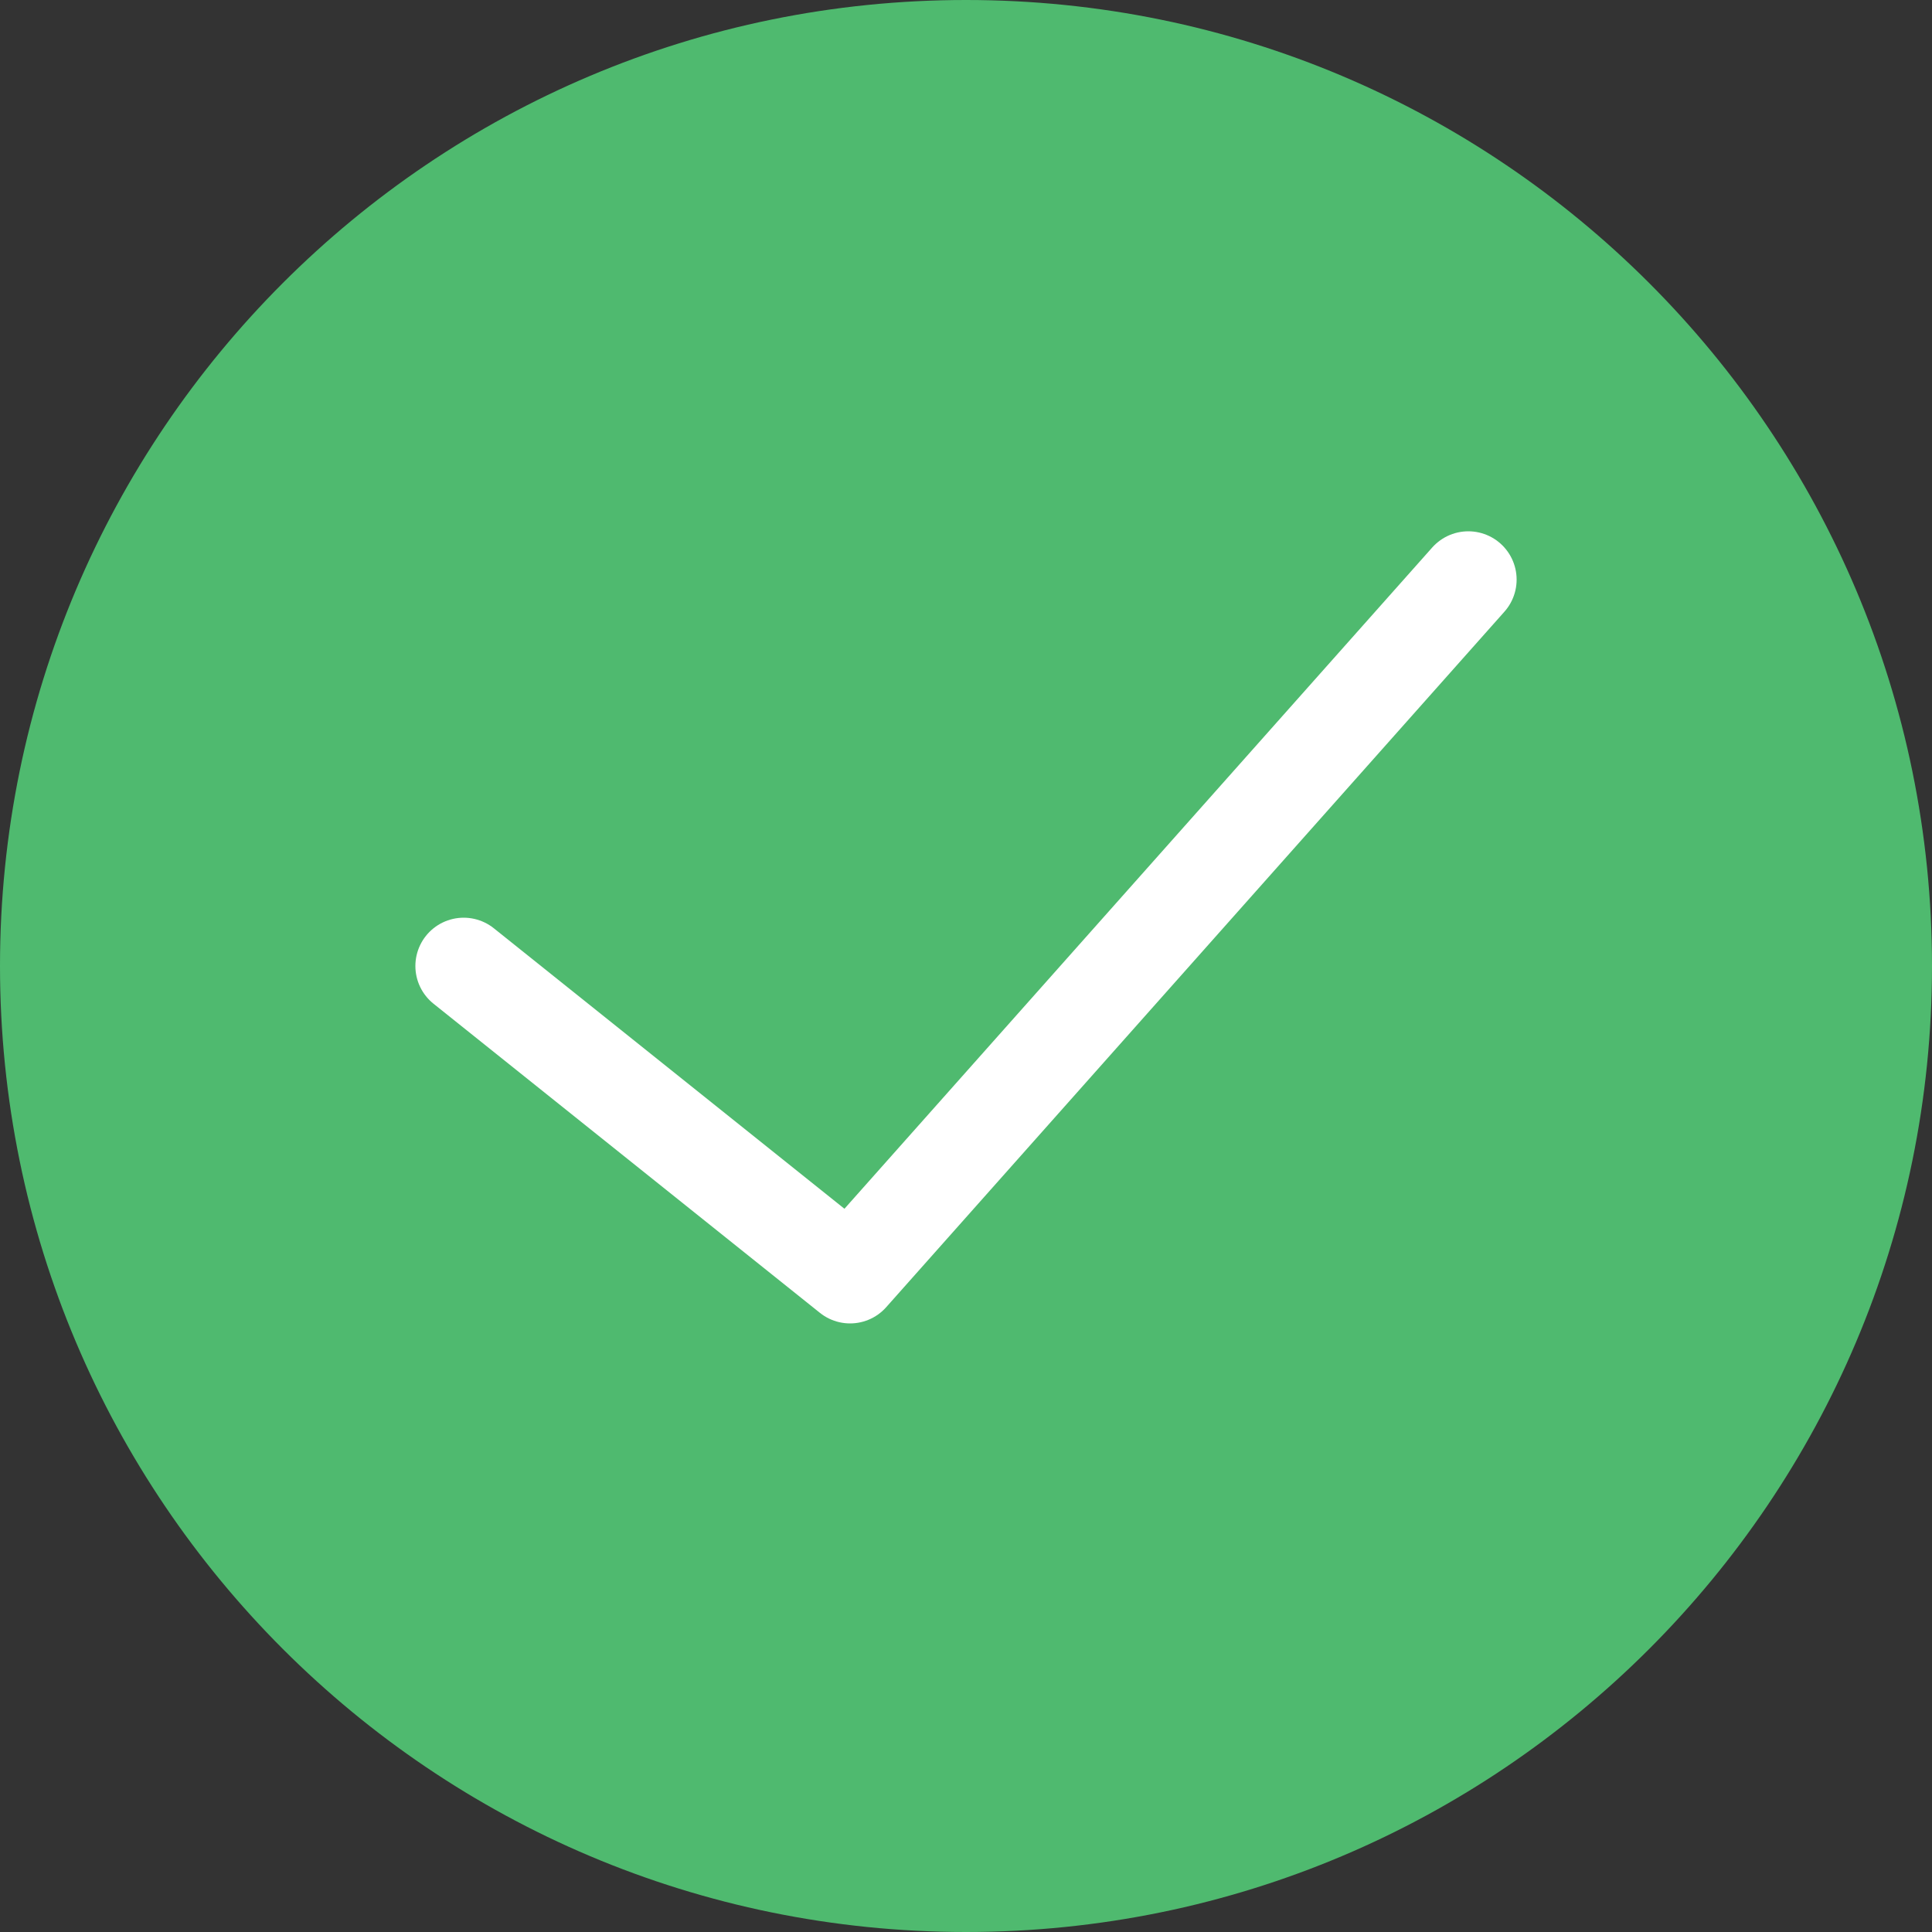
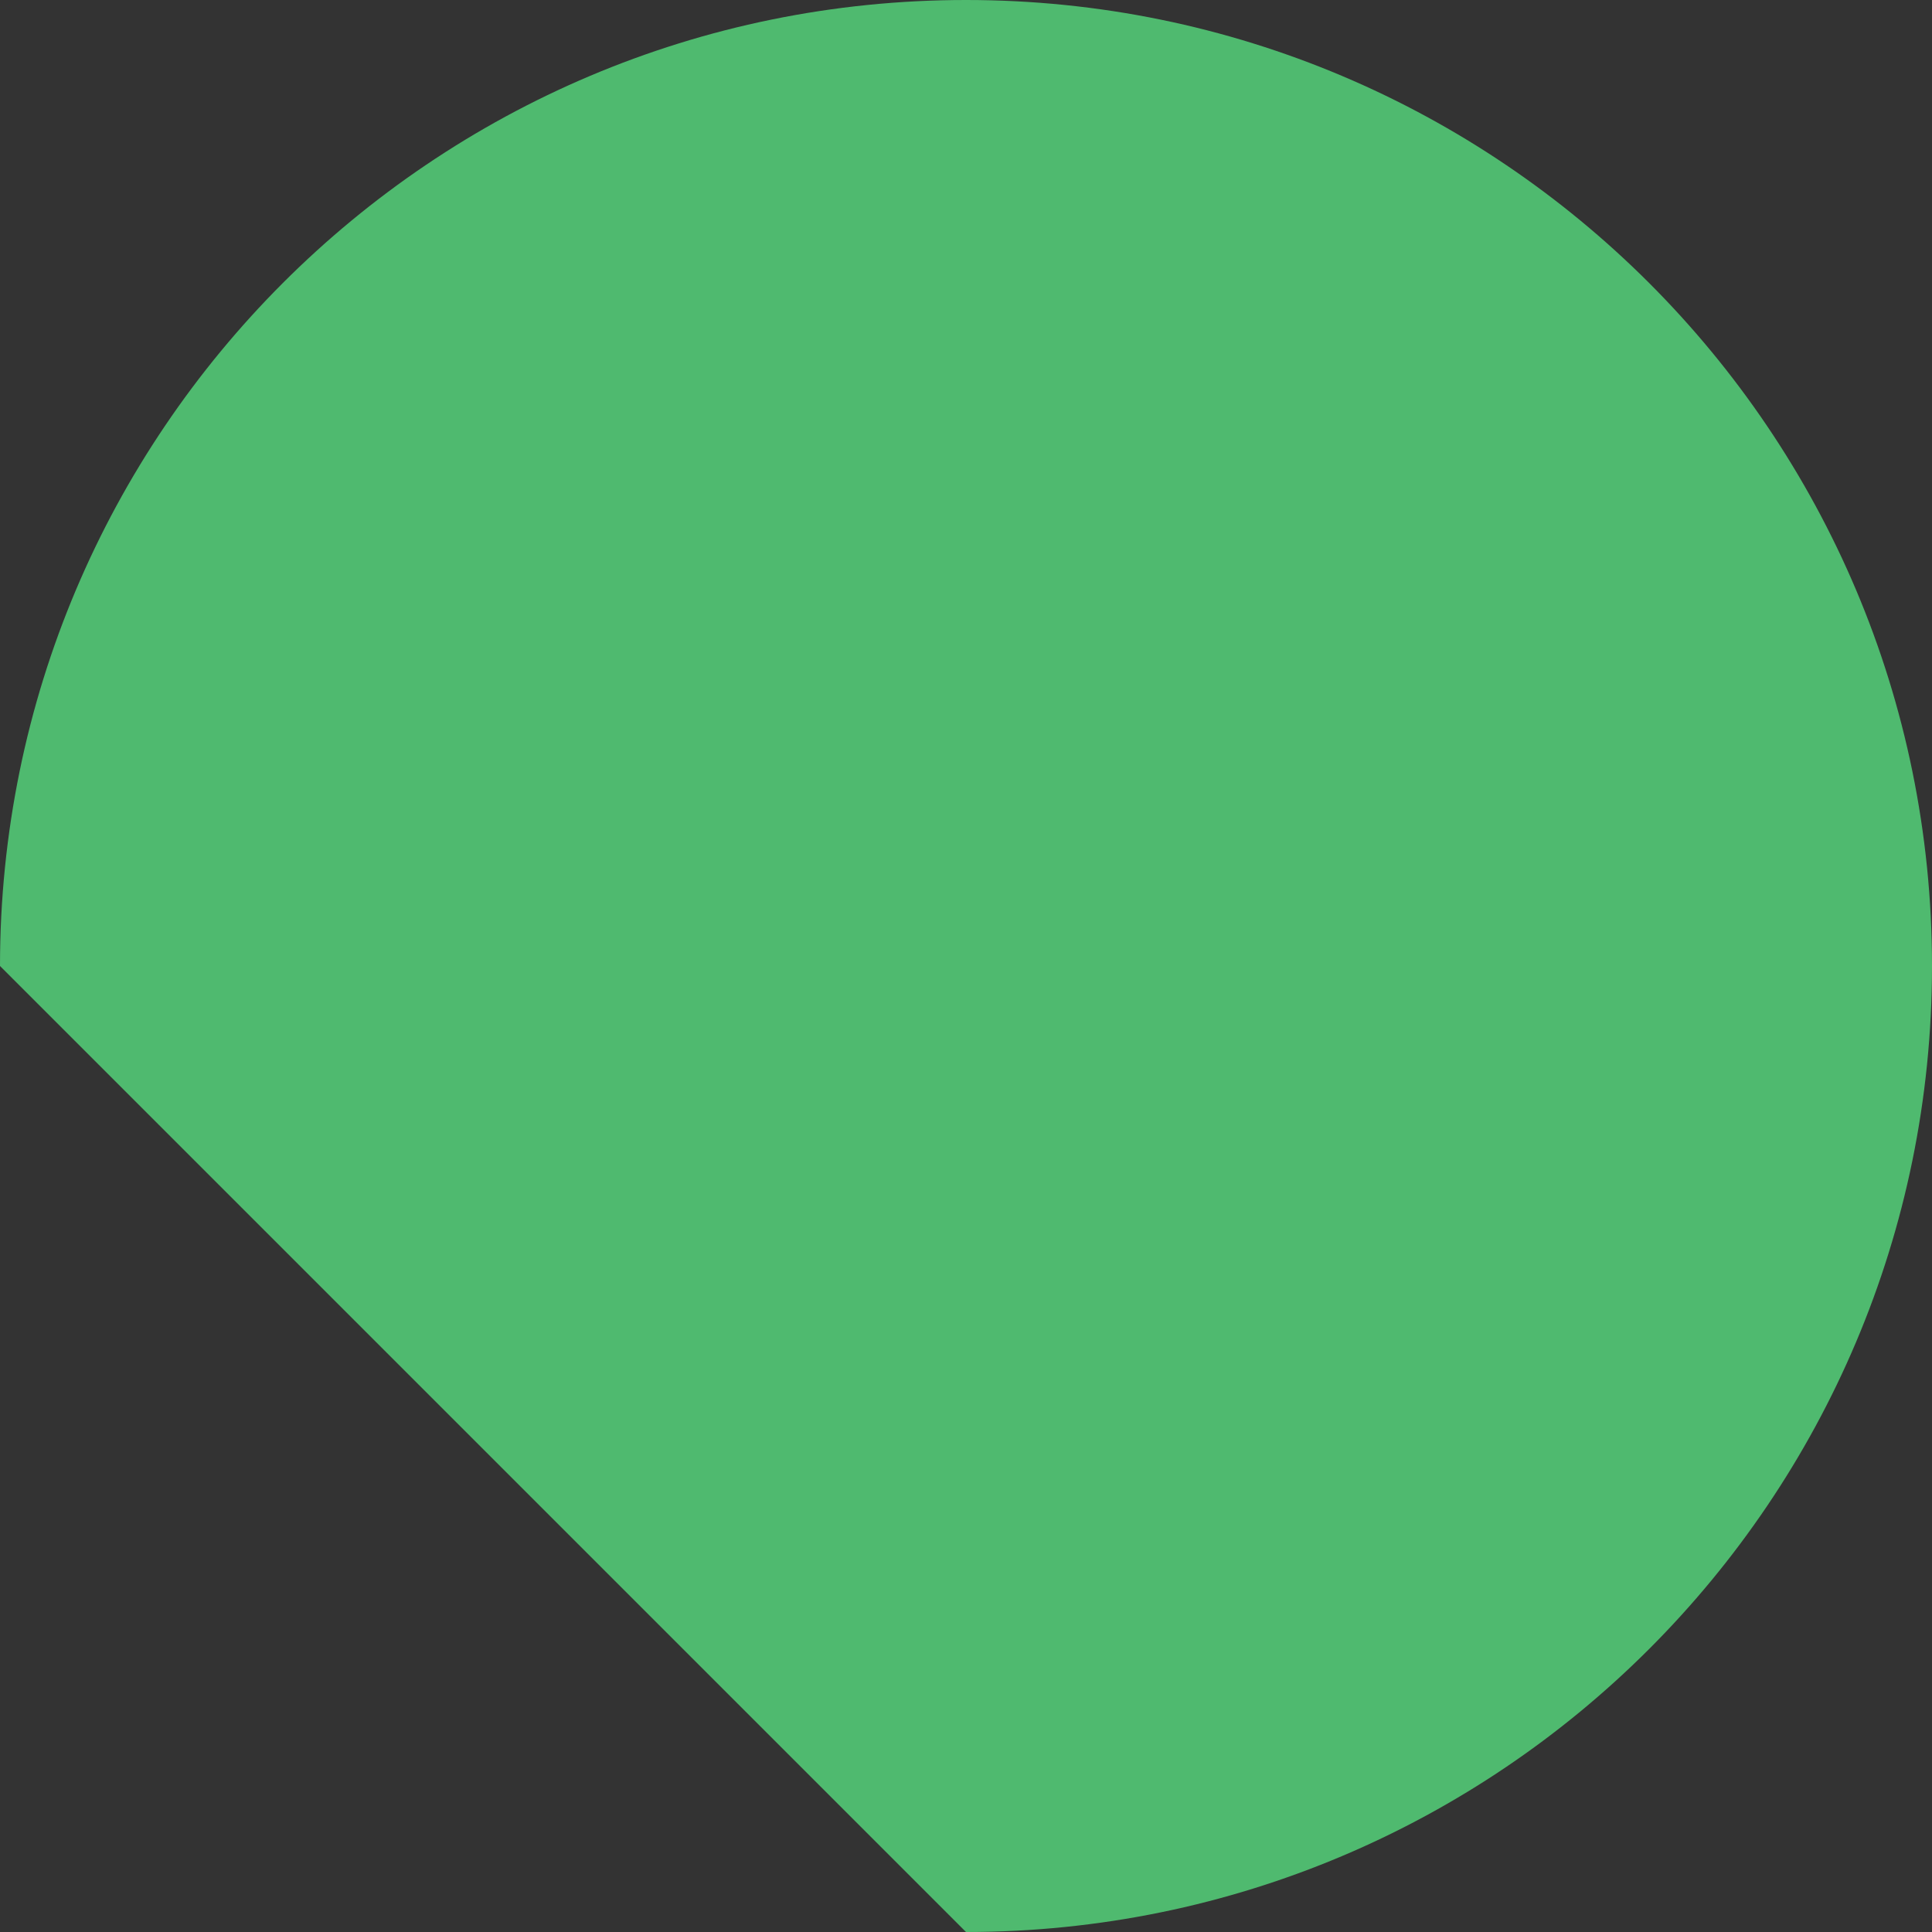
<svg xmlns="http://www.w3.org/2000/svg" width="40" height="40" viewBox="0 0 40 40" fill="none">
  <rect x="0" y="0" width="40" height="40" fill="#333333" stroke="none" />
-   <path d="M20 40C31.046 40 40 31.046 40 20C40 8.954 31.046 0 20 0C8.954 0 0 8.954 0 20C0 31.046 8.954 40 20 40Z" fill="#4FBA6F" />
-   <path d="M30.4 12L17.6 26.4L9.6 20" stroke="white" stroke-width="2" stroke-miterlimit="10" stroke-linecap="round" stroke-linejoin="round" />
+   <path d="M20 40C31.046 40 40 31.046 40 20C40 8.954 31.046 0 20 0C8.954 0 0 8.954 0 20Z" fill="#4FBA6F" />
</svg>